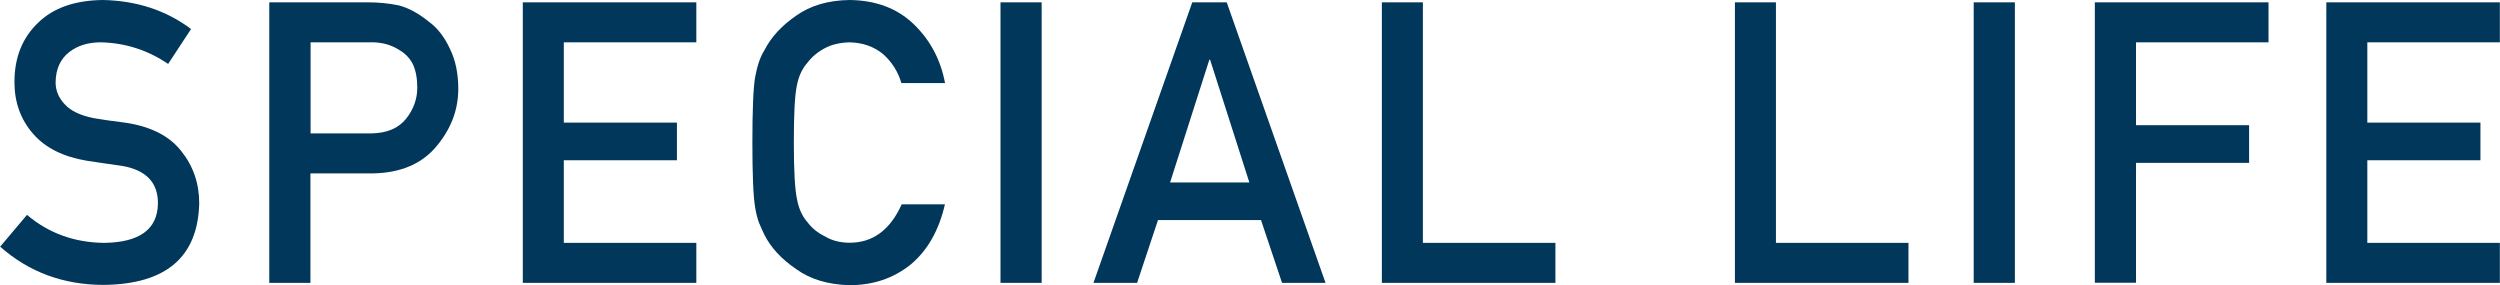
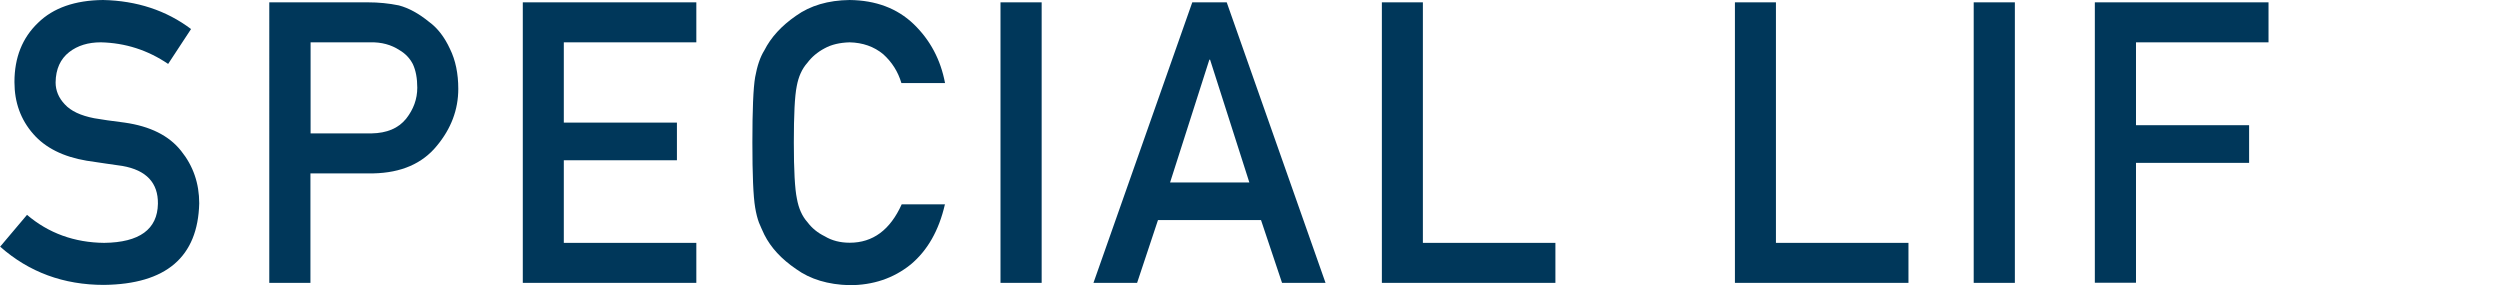
<svg xmlns="http://www.w3.org/2000/svg" id="_レイヤー_2" data-name="レイヤー 2" viewBox="0 0 171.29 19.54">
  <defs>
    <style>
      .cls-1 {
        fill: #00375a;
        stroke-width: 0px;
      }
    </style>
  </defs>
  <g id="LAYOUT">
    <g>
      <path class="cls-1" d="m1.85,14.72c1.48,1.26,3.25,1.9,5.29,1.92,2.42-.03,3.65-.93,3.68-2.68.02-1.43-.79-2.3-2.43-2.59-.75-.11-1.57-.22-2.46-.36-1.6-.27-2.82-.88-3.65-1.83-.86-.98-1.29-2.16-1.29-3.56,0-1.68.54-3.03,1.62-4.06C3.65.54,5.14.02,7.06,0c2.31.05,4.33.71,6.03,1.99l-1.57,2.39c-1.4-.95-2.93-1.44-4.61-1.48-.87,0-1.59.22-2.17.67-.6.47-.92,1.16-.93,2.08,0,.55.21,1.06.63,1.5.42.46,1.09.77,2.01.95.51.09,1.21.19,2.09.3,1.75.25,3.04.89,3.87,1.94.83,1.03,1.24,2.23,1.24,3.59-.09,3.68-2.27,5.54-6.53,5.59-2.76,0-5.13-.87-7.11-2.62l1.85-2.19Z" />
      <path class="cls-1" d="m18.46.16h6.75c.73,0,1.44.07,2.12.21.68.18,1.37.56,2.07,1.13.59.43,1.06,1.05,1.43,1.85.38.77.57,1.69.57,2.74,0,1.42-.49,2.72-1.46,3.89-1,1.23-2.45,1.86-4.37,1.9h-4.3v7.5h-2.82V.16Zm2.82,8.98h4.18c1.05-.02,1.84-.35,2.37-1.01.5-.64.76-1.34.76-2.12,0-.64-.1-1.19-.31-1.63-.21-.4-.51-.71-.9-.94-.58-.38-1.25-.56-2.02-.54h-4.08v6.24Z" />
      <path class="cls-1" d="m35.82.16h11.89v2.74h-9.08v5.5h7.75v2.58h-7.75v5.66h9.08v2.74h-11.89V.16Z" />
      <path class="cls-1" d="m64.74,14.01c-.41,1.78-1.19,3.15-2.34,4.11-1.18.95-2.58,1.42-4.2,1.42-1.46-.04-2.68-.4-3.66-1.11-1-.68-1.72-1.46-2.17-2.35-.14-.29-.26-.57-.37-.83-.1-.27-.19-.61-.26-1.03-.13-.77-.19-2.26-.19-4.46s.06-3.73.19-4.48c.14-.76.34-1.37.63-1.83.45-.89,1.17-1.68,2.17-2.37.98-.7,2.2-1.06,3.67-1.08,1.8.02,3.26.57,4.39,1.65,1.13,1.09,1.85,2.44,2.15,4.04h-2.99c-.23-.78-.65-1.44-1.25-1.98-.63-.52-1.4-.79-2.3-.81-.67.02-1.24.15-1.71.41-.49.26-.88.59-1.18.99-.37.41-.61.95-.73,1.6-.14.69-.2,1.98-.2,3.87s.07,3.18.21,3.84c.12.67.36,1.21.73,1.62.3.4.69.72,1.18.96.48.29,1.05.44,1.71.44,1.59,0,2.77-.88,3.56-2.63h2.99Z" />
      <path class="cls-1" d="m68.55.16h2.82v19.22h-2.82V.16Z" />
      <path class="cls-1" d="m86.4,15.08h-7.06l-1.43,4.3h-2.99L81.69.16h2.36l6.77,19.22h-2.98l-1.44-4.3Zm-.8-2.58l-2.69-8.41h-.05l-2.69,8.41h5.44Z" />
      <path class="cls-1" d="m94.67.16h2.82v16.48h9.08v2.74h-11.89V.16Z" />
      <path class="cls-1" d="m118.86.16h2.82v16.48h9.08v2.74h-11.89V.16Z" />
      <path class="cls-1" d="m135.23.16h2.82v19.22h-2.82V.16Z" />
      <path class="cls-1" d="m143.54.16h11.89v2.74h-9.08v5.68h7.75v2.58h-7.75v8.21h-2.82V.16Z" />
-       <path class="cls-1" d="m159.39.16h11.89v2.74h-9.08v5.5h7.75v2.58h-7.75v5.66h9.08v2.74h-11.89V.16Z" />
    </g>
  </g>
</svg>